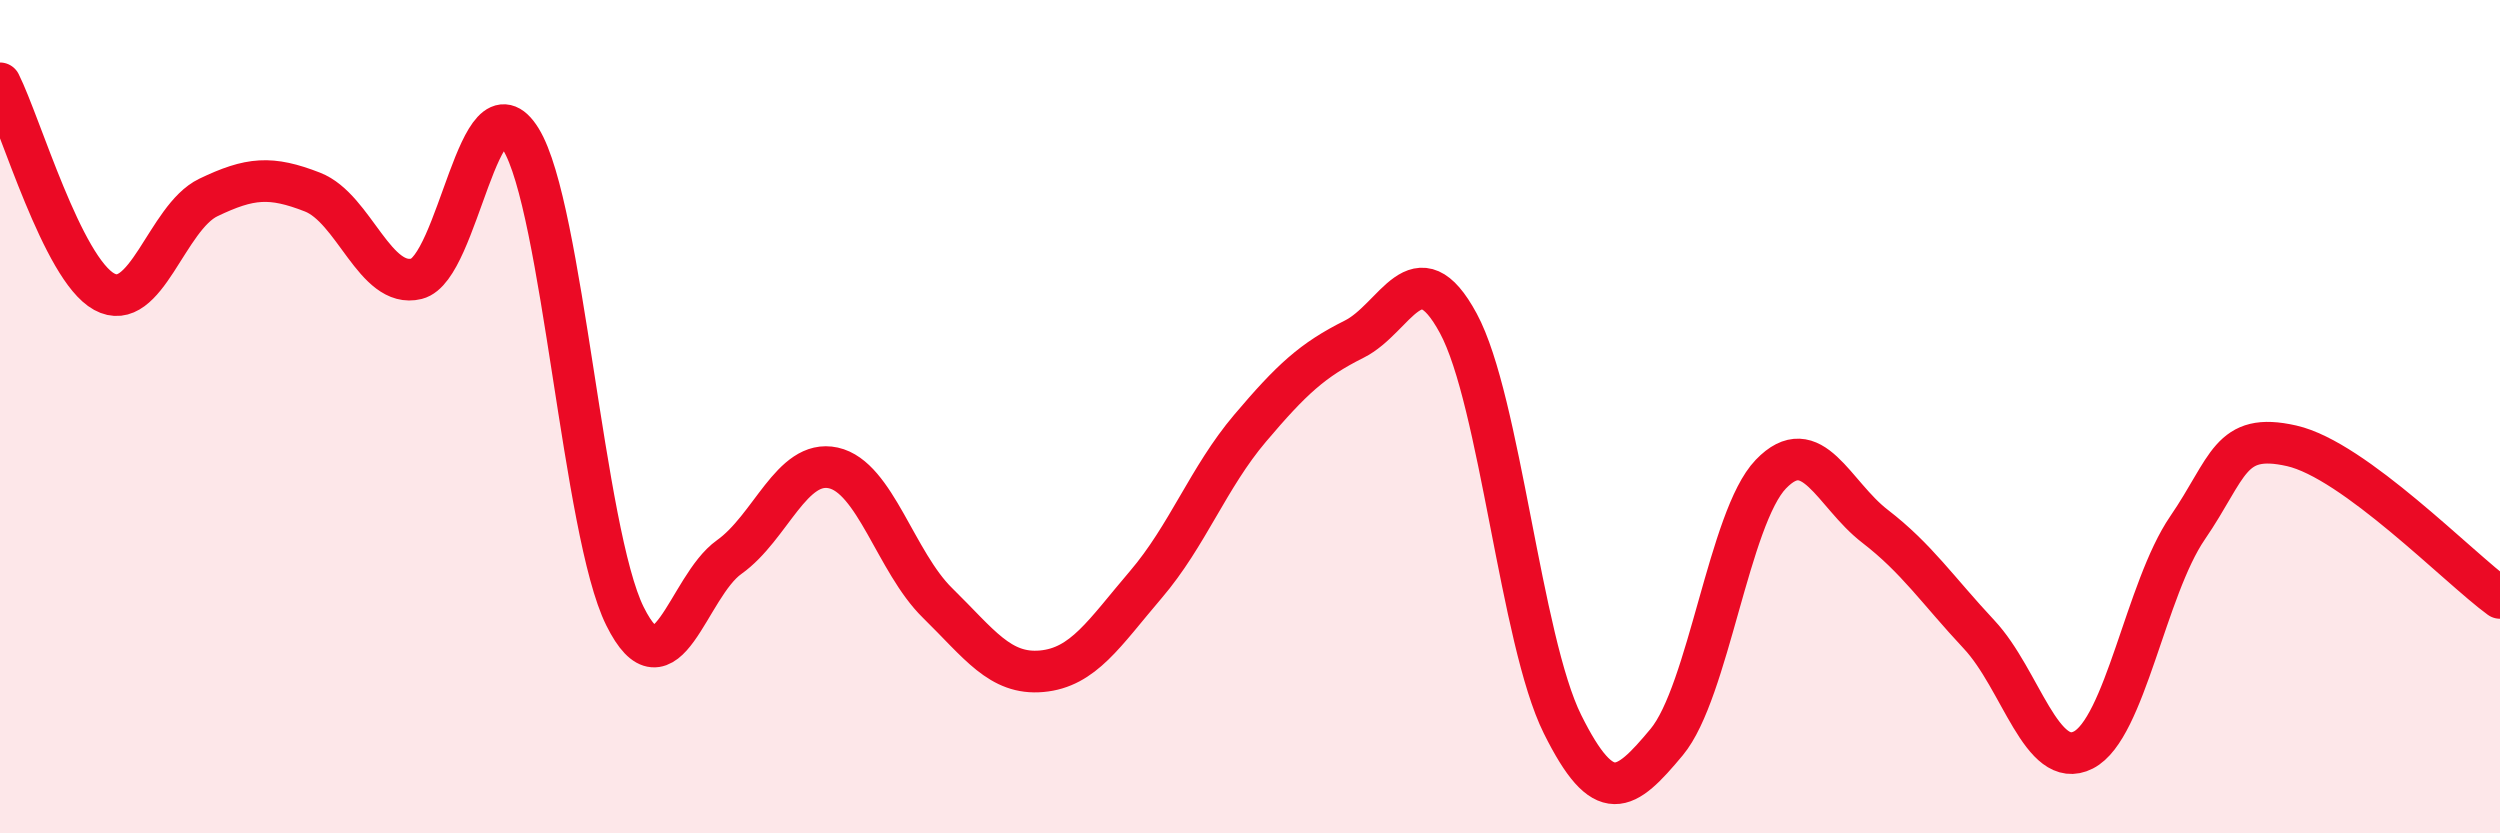
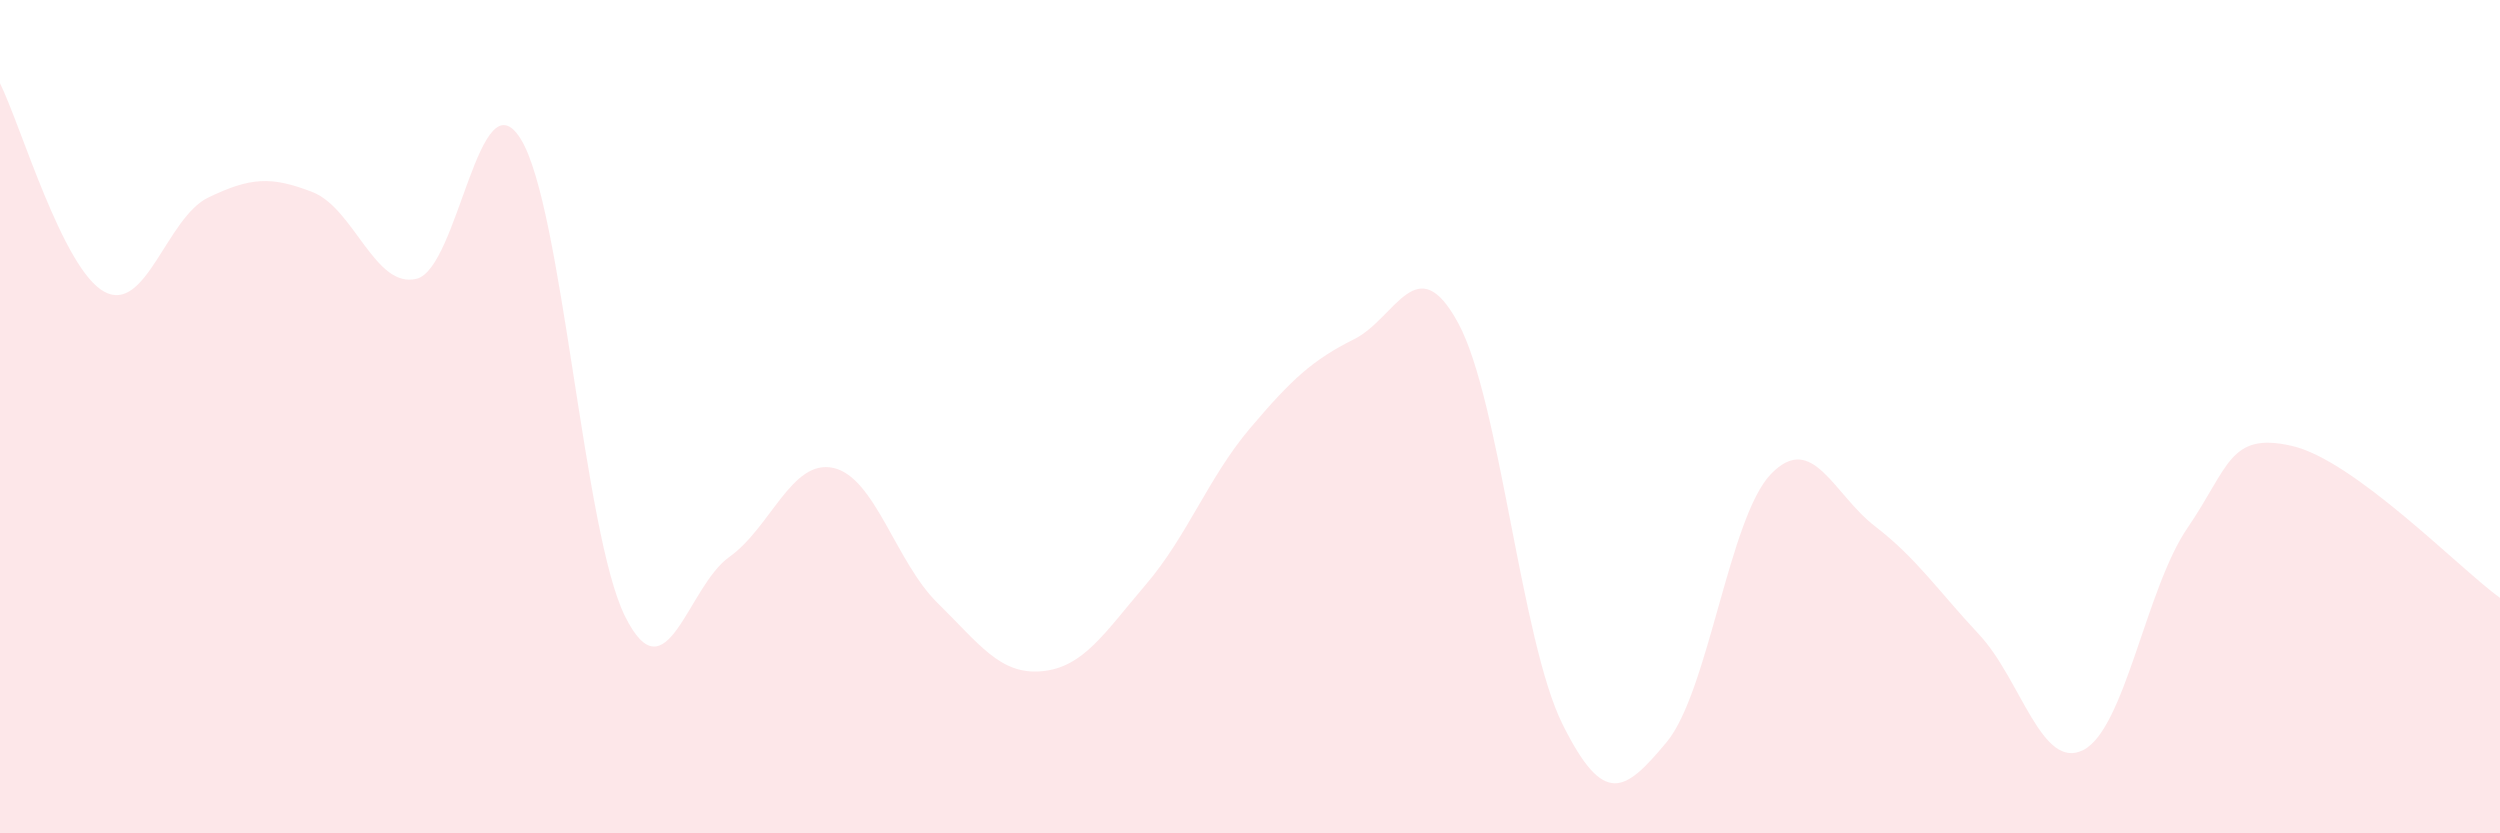
<svg xmlns="http://www.w3.org/2000/svg" width="60" height="20" viewBox="0 0 60 20">
  <path d="M 0,2 C 0.5,3 1.5,6.45 2.5,7 C 3.5,7.55 4,5.22 5,4.74 C 6,4.26 6.5,4.22 7.5,4.61 C 8.5,5 9,6.94 10,6.69 C 11,6.44 11.5,1.72 12.5,3.34 C 13.5,4.96 14,12.78 15,14.79 C 16,16.8 16.5,14.08 17.5,13.37 C 18.5,12.66 19,11.01 20,11.23 C 21,11.45 21.5,13.49 22.5,14.47 C 23.5,15.45 24,16.2 25,16.11 C 26,16.02 26.5,15.2 27.5,14.03 C 28.5,12.86 29,11.46 30,10.28 C 31,9.1 31.5,8.64 32.5,8.14 C 33.5,7.64 34,5.91 35,7.76 C 36,9.61 36.5,15.37 37.5,17.38 C 38.5,19.39 39,19.01 40,17.81 C 41,16.61 41.5,12.42 42.5,11.38 C 43.5,10.34 44,11.86 45,12.63 C 46,13.4 46.5,14.16 47.5,15.23 C 48.5,16.3 49,18.51 50,18 C 51,17.49 51.5,14.13 52.5,12.67 C 53.5,11.21 53.5,10.36 55,10.7 C 56.5,11.04 59,13.62 60,14.35L60 20L0 20Z" fill="#EB0A25" opacity="0.1" stroke-linecap="round" stroke-linejoin="round" />
-   <path d="M 0,2 C 0.5,3 1.5,6.45 2.5,7 C 3.5,7.55 4,5.22 5,4.74 C 6,4.26 6.5,4.22 7.5,4.61 C 8.5,5 9,6.94 10,6.69 C 11,6.44 11.5,1.72 12.5,3.34 C 13.5,4.96 14,12.78 15,14.79 C 16,16.8 16.5,14.08 17.5,13.37 C 18.5,12.66 19,11.01 20,11.23 C 21,11.45 21.5,13.49 22.5,14.47 C 23.5,15.45 24,16.2 25,16.11 C 26,16.02 26.5,15.2 27.5,14.03 C 28.5,12.86 29,11.46 30,10.28 C 31,9.1 31.5,8.64 32.5,8.14 C 33.5,7.64 34,5.91 35,7.76 C 36,9.61 36.5,15.37 37.5,17.38 C 38.5,19.39 39,19.01 40,17.81 C 41,16.61 41.5,12.42 42.5,11.38 C 43.5,10.34 44,11.86 45,12.63 C 46,13.4 46.5,14.16 47.5,15.23 C 48.5,16.3 49,18.51 50,18 C 51,17.49 51.5,14.13 52.5,12.67 C 53.5,11.21 53.5,10.36 55,10.7 C 56.5,11.04 59,13.62 60,14.35" stroke="#EB0A25" stroke-width="1" fill="none" stroke-linecap="round" stroke-linejoin="round" />
</svg>